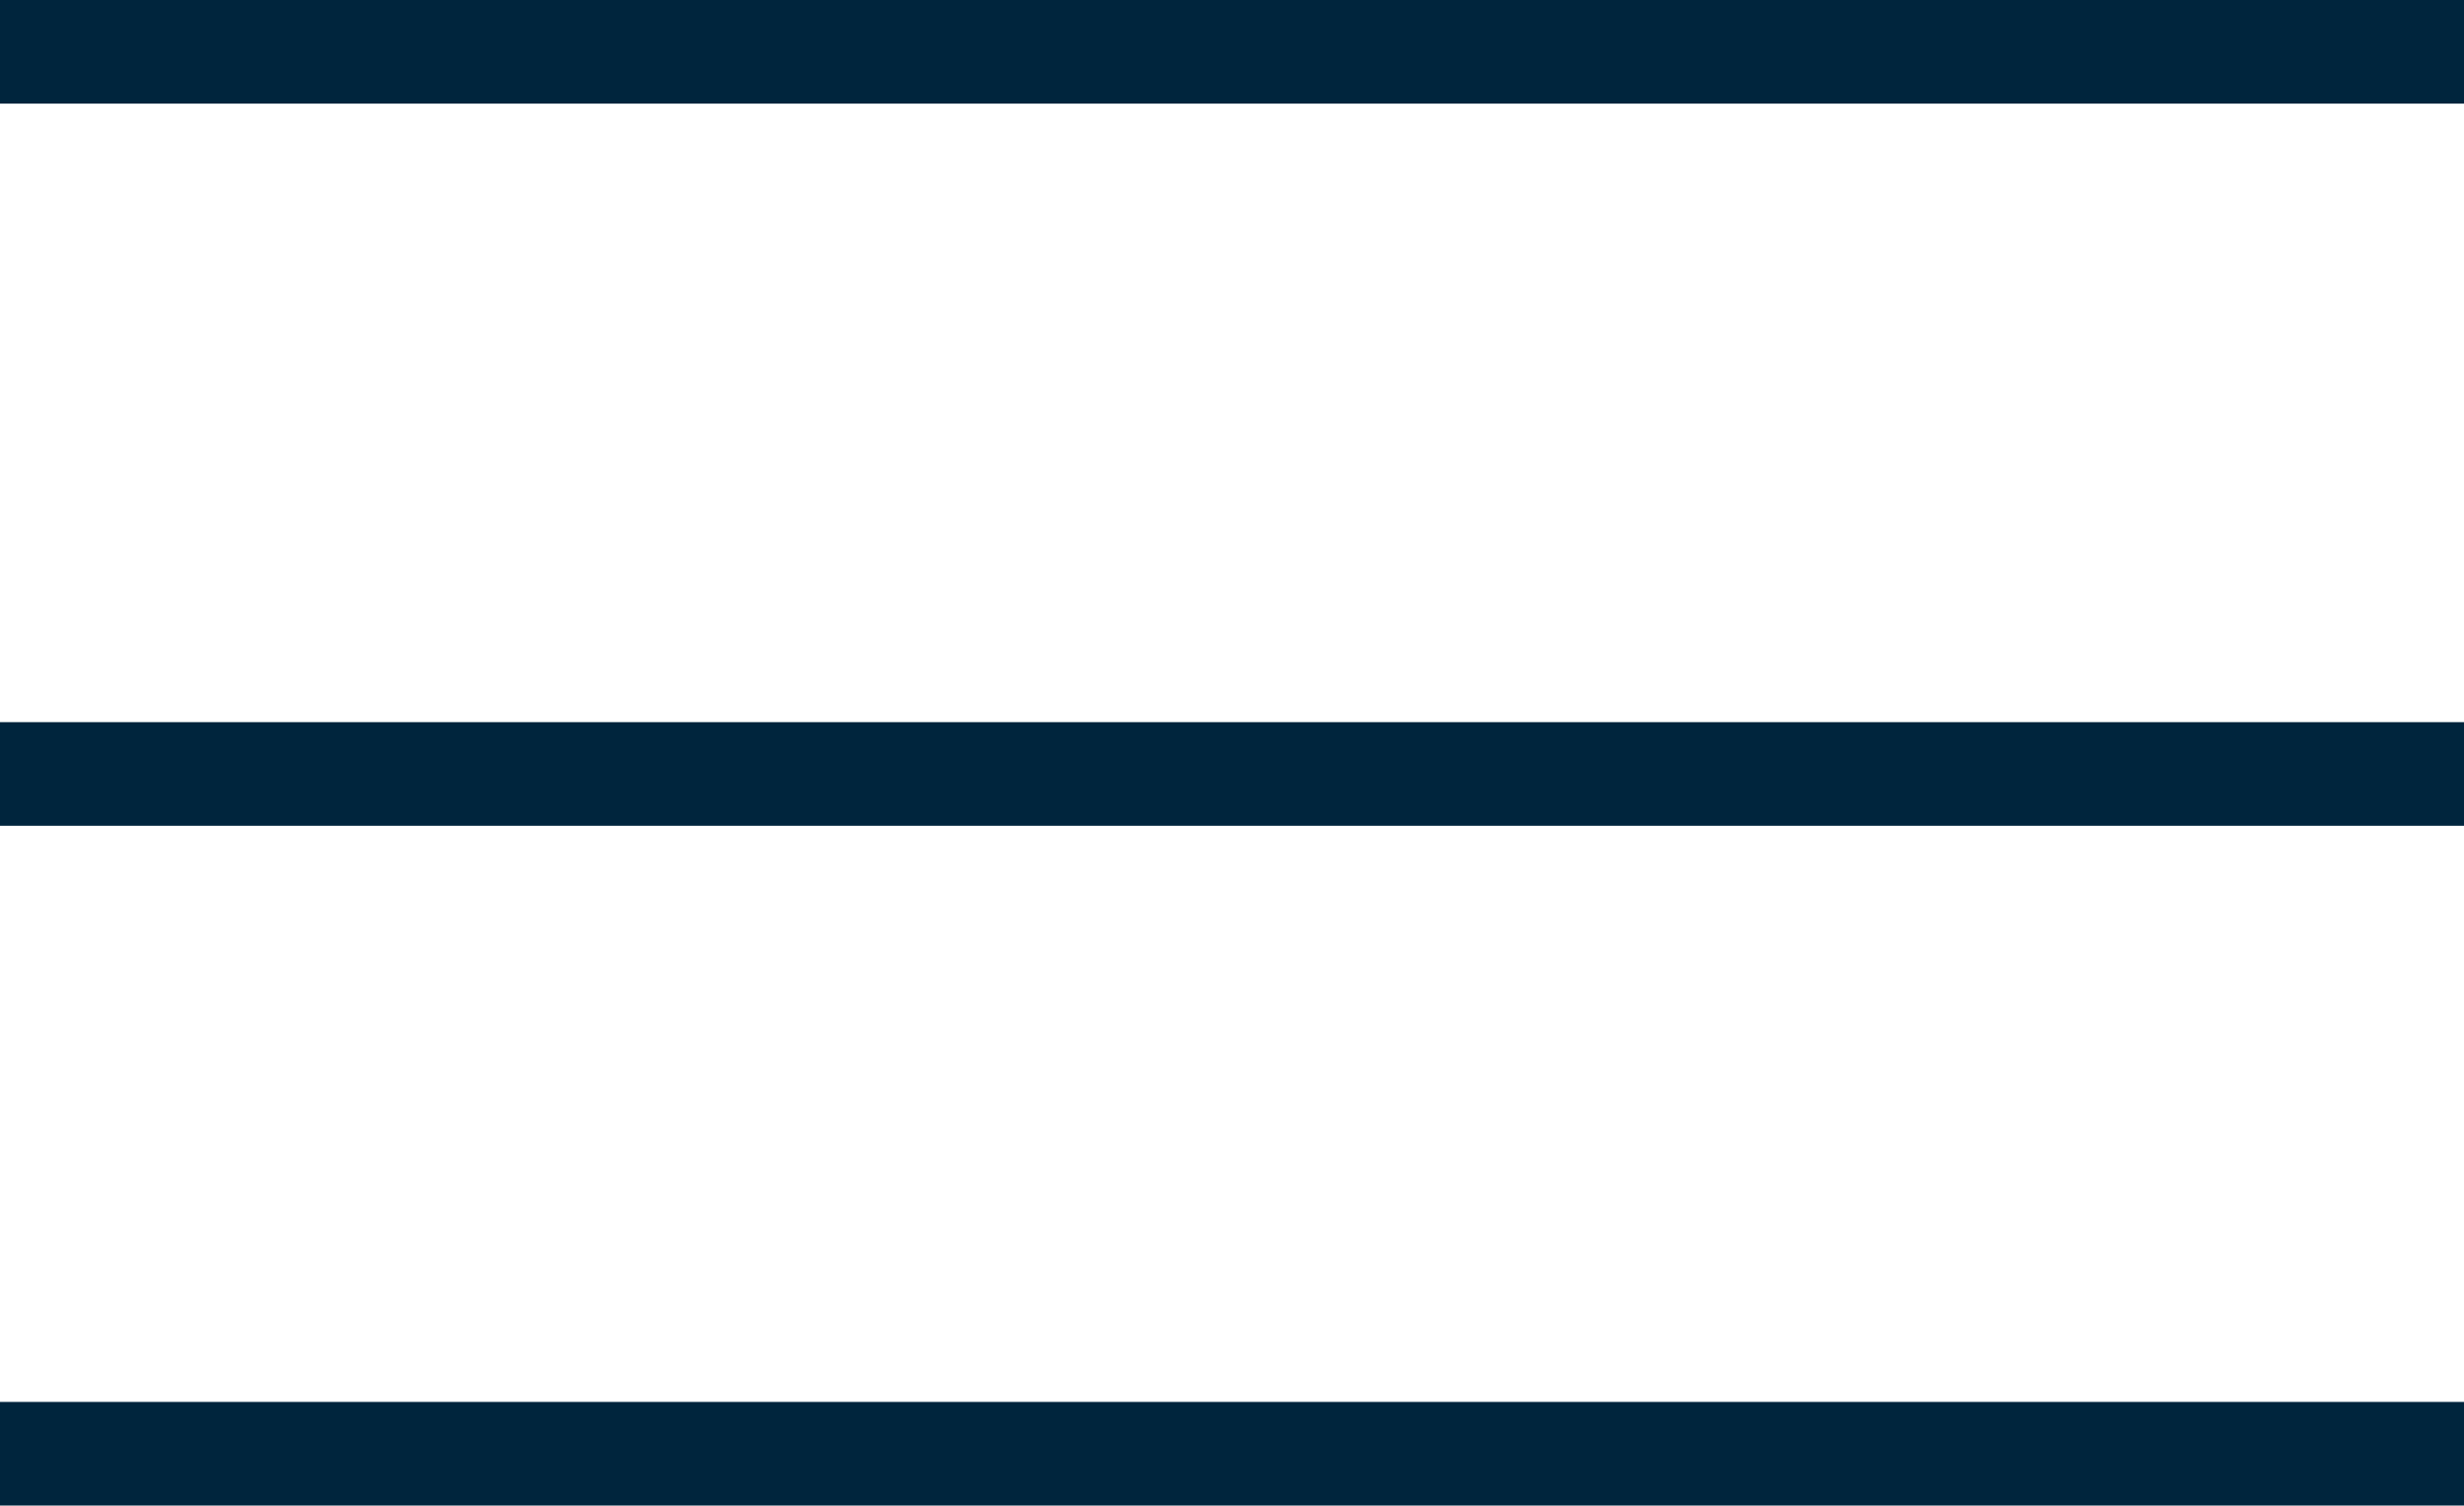
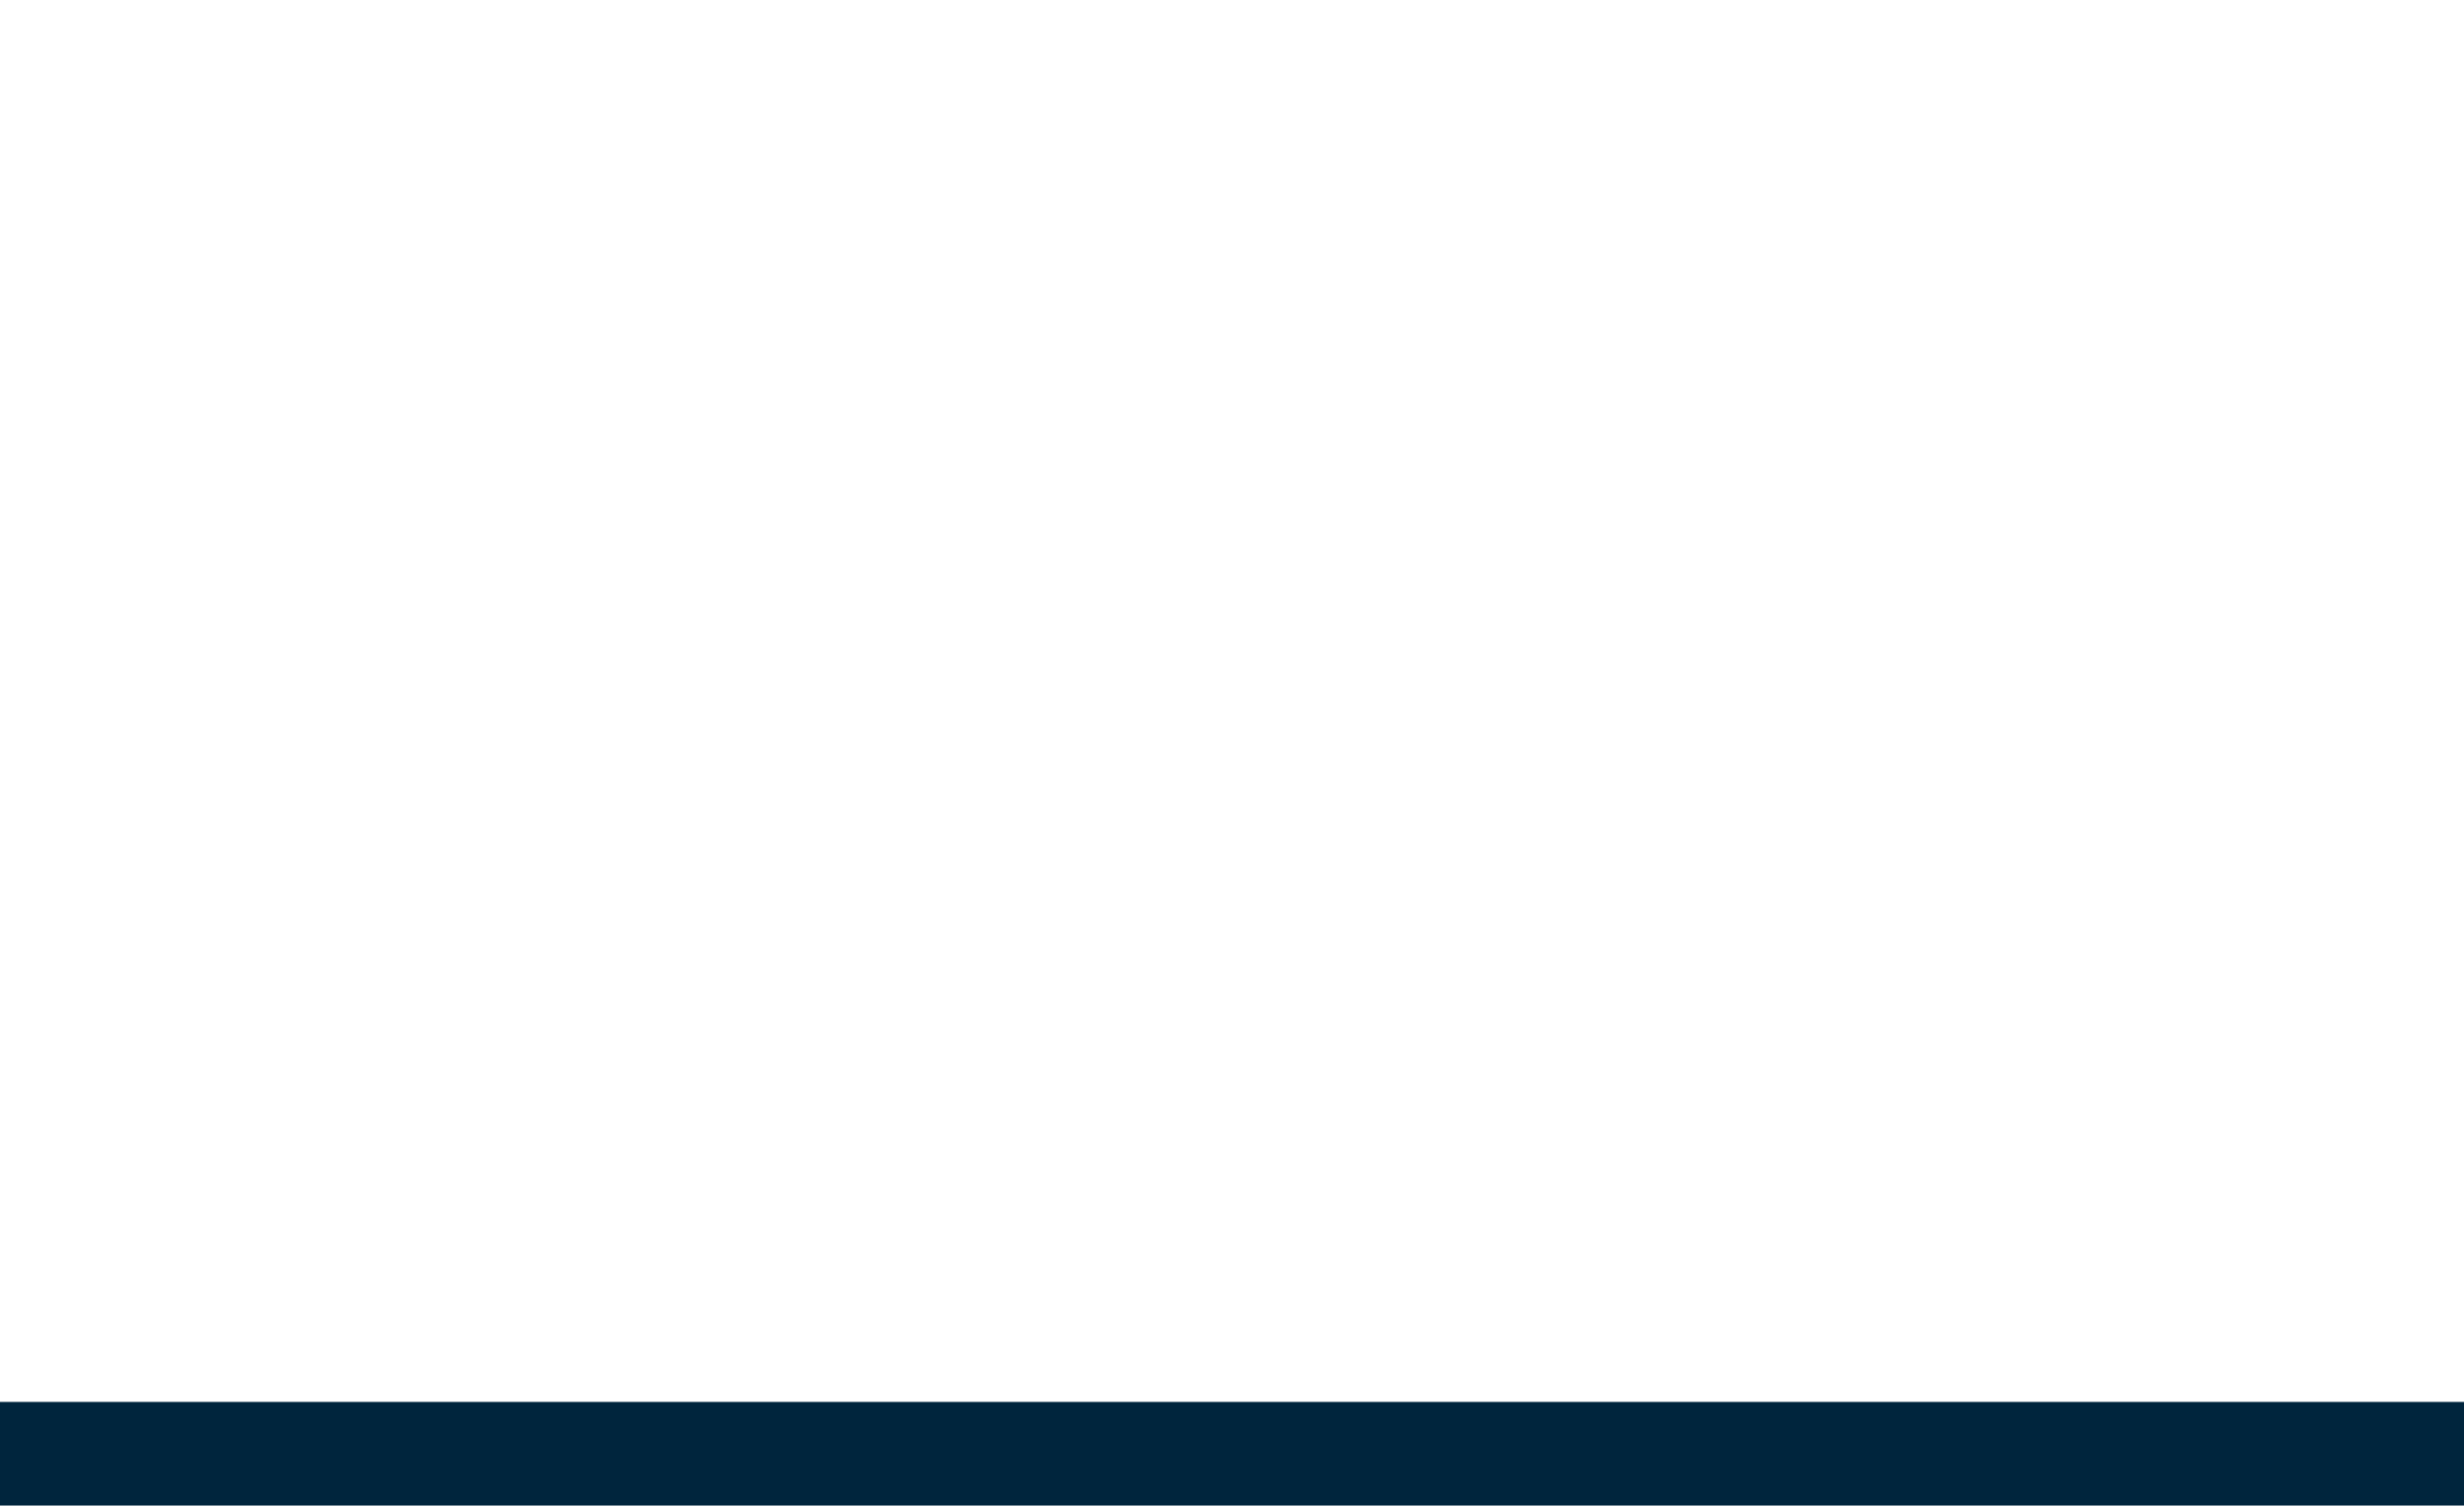
<svg xmlns="http://www.w3.org/2000/svg" width="47.56" height="29.061" viewBox="0 0 47.56 29.061">
  <defs>
    <style>
      .cls-1 {
        fill: none;
        stroke: #00253D;
        stroke-width: 2px;
      }
    </style>
  </defs>
  <g id="Group_163" data-name="Group 163" transform="translate(-97.63 -52.471)">
-     <line id="Line_5" data-name="Line 5" class="cls-1" x2="47.56" transform="translate(97.63 53.471)" />
-     <line id="Line_6" data-name="Line 6" class="cls-1" x2="47.56" transform="translate(97.63 67.41)" />
    <line id="Line_7" data-name="Line 7" class="cls-1" x2="47.56" transform="translate(97.63 80.531)" />
  </g>
</svg>